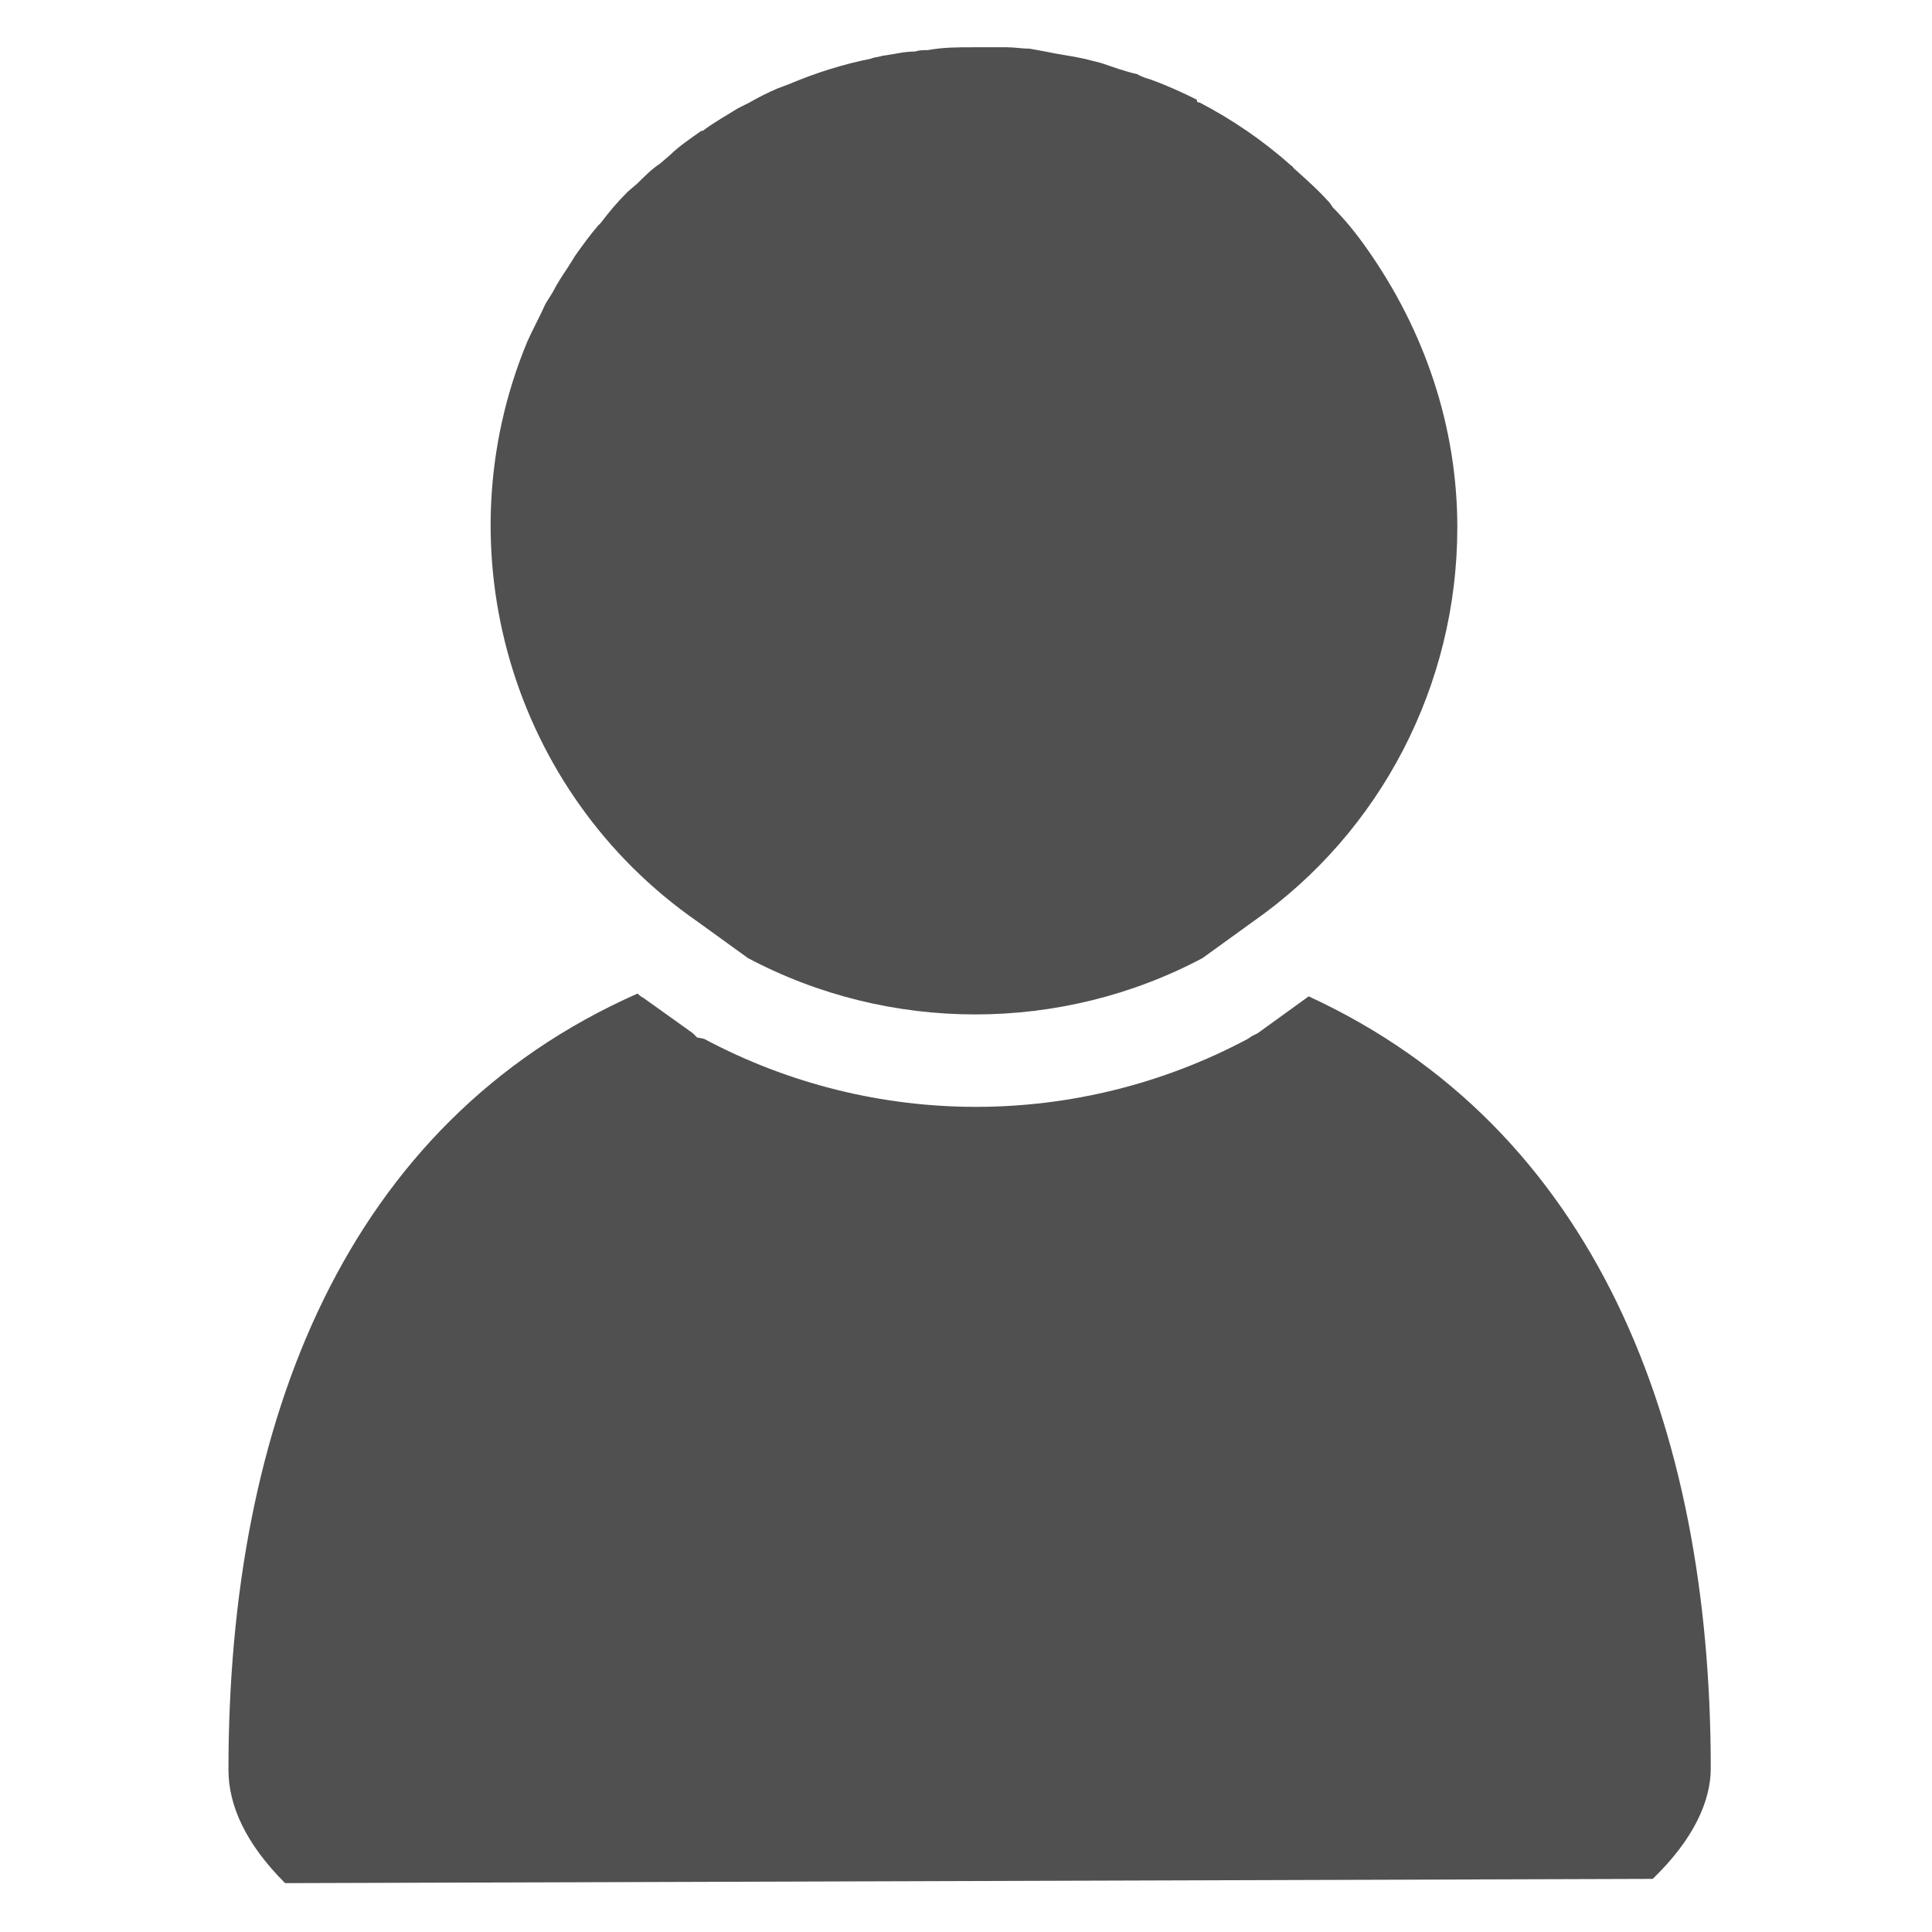
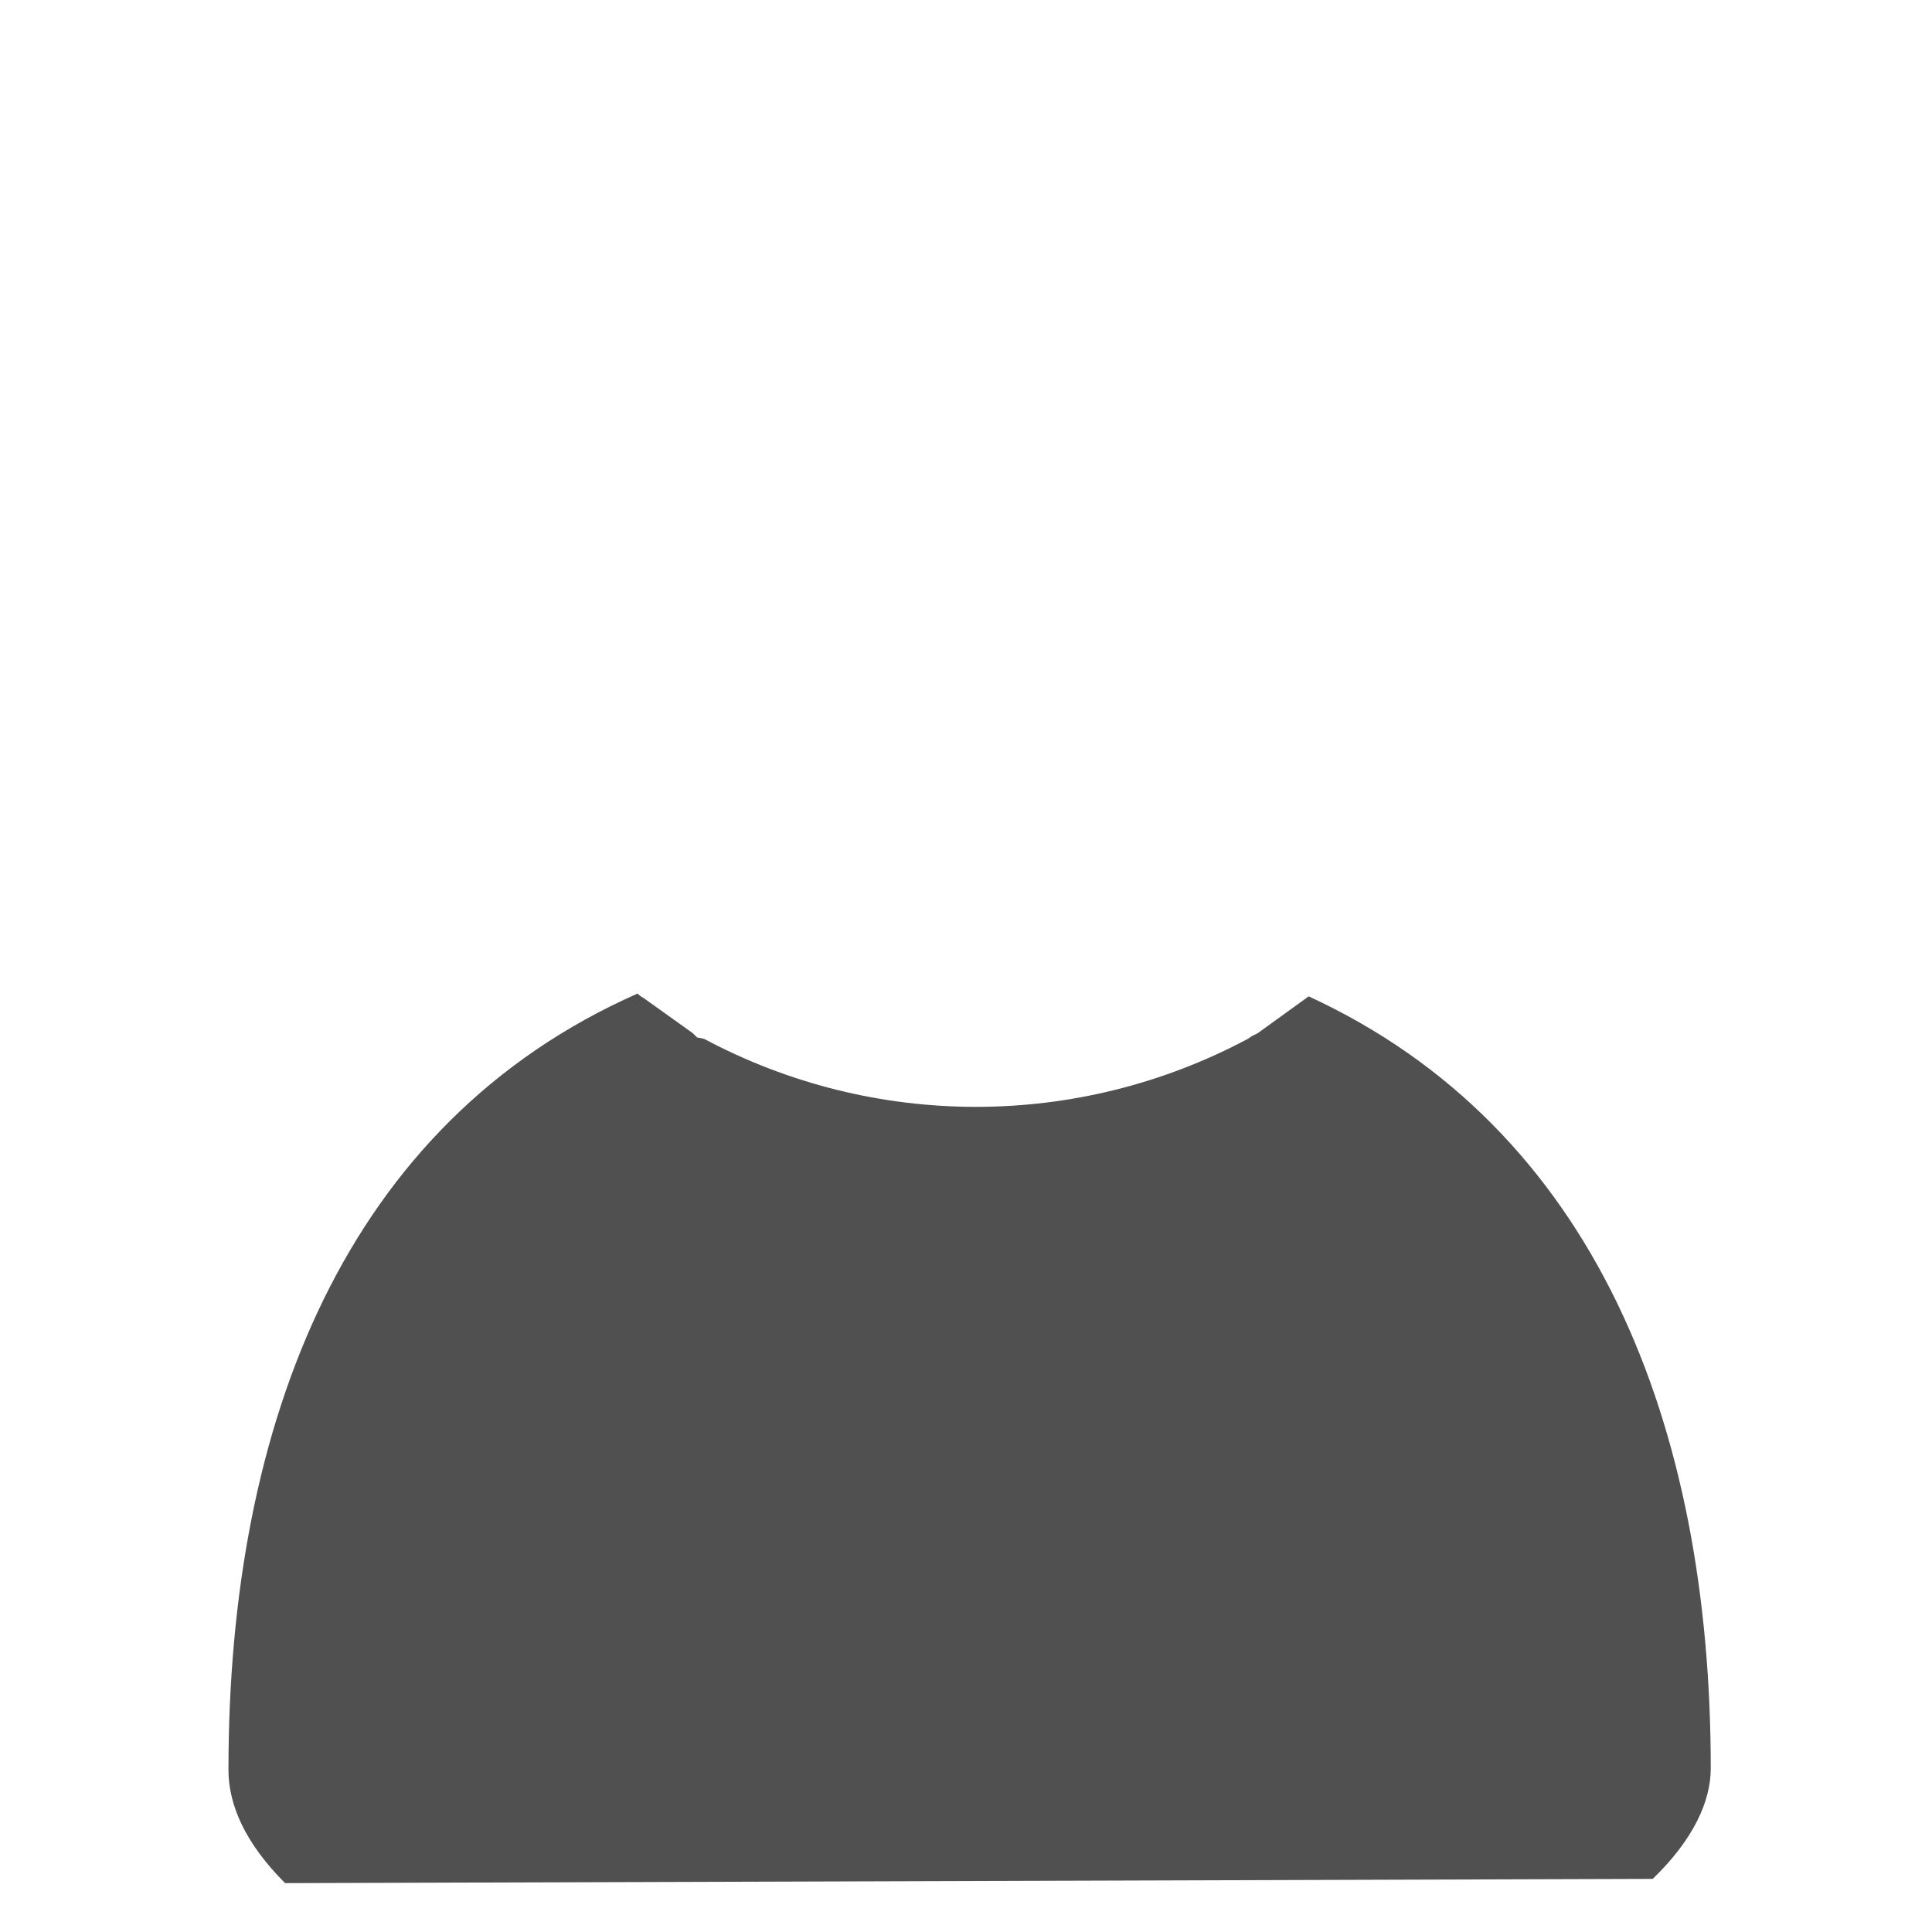
<svg xmlns="http://www.w3.org/2000/svg" width="834.0" height="834.0" viewBox="0.0 0.0 834.0 834.0" version="1.1" xml:space="preserve" style="fill-rule:evenodd;clip-rule:evenodd;stroke-linejoin:round;stroke-miterlimit:2;">
  <g>
    <rect x="-561.631" y="-297.506" width="1956.6" height="1428.35" style="fill:none;fill-rule:nonzero;" />
    <path d="M564.925,430.108l-22.001,15.899l-2.445,1.223l-1.833,1.223c-73.338,39.135 -161.343,39.135 -234.681,-0l-3.056,-0.612l-1.834,-1.834l-21.39,-15.288c-1.222,-0.611 -1.833,-1.223 -2.444,-1.834c-125.897,55.646 -176.623,184.671 -176.623,335.098c0,15.288 7.334,31.798 24.446,48.92l590.371,-1.835c17.723,-17.122 25.057,-33.632 25.057,-47.696c-0,-148.593 -50.114,-276.395 -173.567,-333.264Z" style="fill:#505050;fill-rule:nonzero;" />
-     <path d="M629.096,227.704c0,-43.416 -14.056,-84.998 -39.113,-120.465c-4.279,-6.114 -9.168,-12.229 -14.668,-17.733l-1.222,-1.834c-4.89,-5.504 -10.39,-10.396 -15.89,-15.288c-0,-0.611 -0.611,-0.611 -1.223,-1.223c-11.611,-10.395 -25.057,-19.567 -39.113,-26.905c-0.611,-0 -1.222,-0 -1.222,-1.223c-6.112,-3.058 -12.835,-6.115 -19.557,-8.561c-1.834,-0.612 -4.278,-1.223 -6.112,-2.446c-5.5,-1.223 -10.389,-3.058 -15.89,-4.892l-7.333,-1.835c-5.501,-1.223 -11.001,-1.834 -16.501,-3.057l-6.723,-1.223c-3.056,-0 -6.723,-0.612 -9.778,-0.612l-14.668,0c-6.723,0 -12.834,0 -19.557,1.223c-1.833,0 -3.667,0 -5.5,0.612c-4.889,-0 -9.167,1.223 -14.057,1.834c-1.833,0.612 -3.666,0.612 -4.889,1.223c-12.223,2.446 -23.835,6.115 -35.446,11.007l-4.89,1.835c-4.278,1.834 -7.945,3.669 -12.223,6.115l-4.889,2.446c-4.889,3.057 -10.389,6.115 -15.279,9.784l-0.611,-0c-4.278,3.057 -9.778,6.726 -13.445,10.395l-4.278,3.669c-3.667,2.446 -6.723,5.503 -9.778,8.561l-4.279,3.669c-4.278,4.28 -7.944,8.561 -11.611,13.453l-1.223,1.223c-3.667,4.28 -6.722,8.56 -9.778,12.841l-3.056,4.892c-2.444,3.669 -4.889,7.338 -6.722,11.007l-3.056,4.892c-2.445,5.503 -5.501,11.007 -7.945,16.51c-37.28,89.89 -6.723,194.455 73.338,250.101l22.001,15.899c61.115,32.409 135.064,32.409 196.179,-0l22.002,-15.899c55.003,-38.524 88.005,-102.12 88.005,-169.995Z" style="fill:#505050;fill-rule:nonzero;" />
  </g>
</svg>